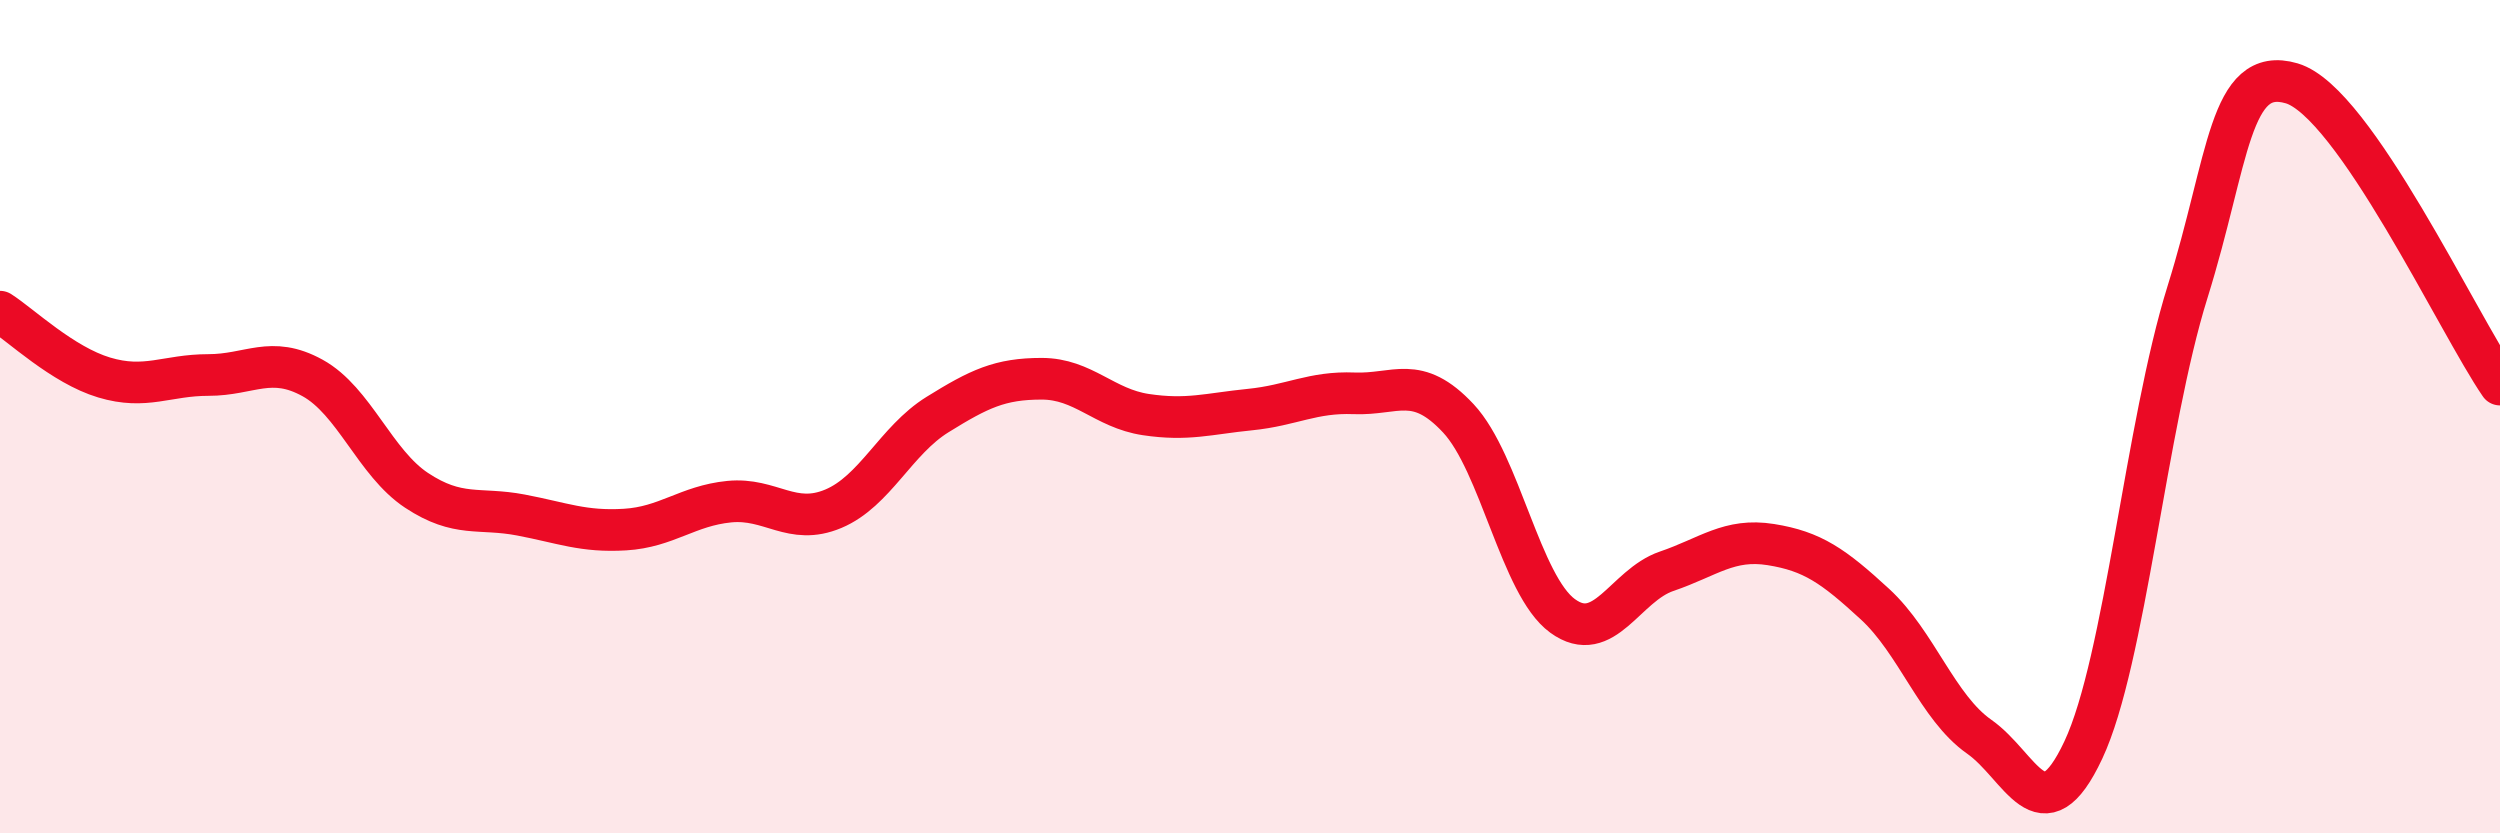
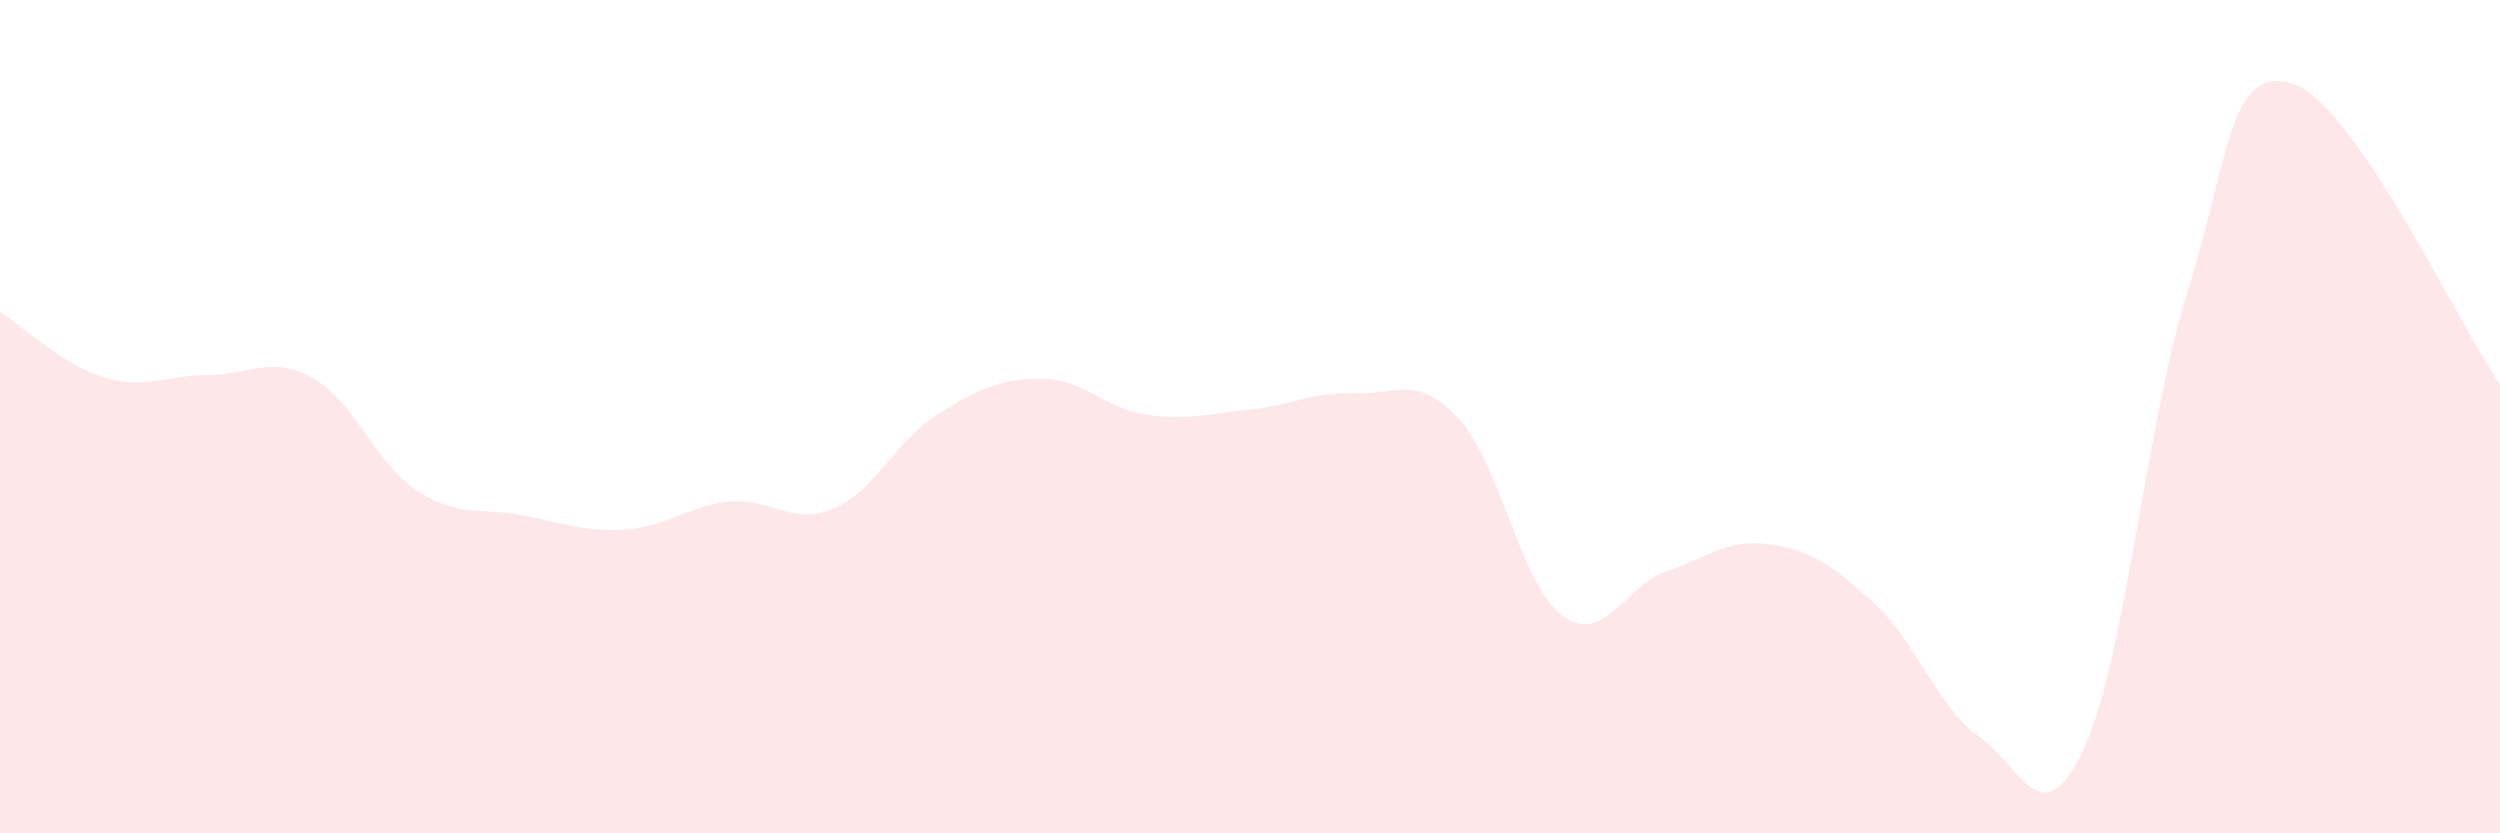
<svg xmlns="http://www.w3.org/2000/svg" width="60" height="20" viewBox="0 0 60 20">
  <path d="M 0,7.48 C 0.5,7.8 1.5,8.76 2.5,9.06 C 3.5,9.36 4,9 5,9 C 6,9 6.5,8.52 7.5,9.07 C 8.5,9.62 9,11.11 10,11.77 C 11,12.43 11.5,12.17 12.5,12.36 C 13.5,12.55 14,12.77 15,12.71 C 16,12.65 16.5,12.14 17.5,12.04 C 18.5,11.94 19,12.63 20,12.21 C 21,11.79 21.5,10.57 22.5,9.95 C 23.5,9.33 24,9.09 25,9.09 C 26,9.09 26.5,9.8 27.5,9.95 C 28.5,10.1 29,9.93 30,9.83 C 31,9.73 31.5,9.4 32.5,9.44 C 33.5,9.48 34,8.97 35,10.04 C 36,11.11 36.5,14.05 37.5,14.78 C 38.5,15.51 39,14.05 40,13.71 C 41,13.37 41.5,12.91 42.5,13.07 C 43.5,13.23 44,13.58 45,14.5 C 46,15.42 46.5,16.98 47.5,17.68 C 48.5,18.38 49,20.13 50,18 C 51,15.87 51.5,10.21 52.5,7.01 C 53.5,3.81 53.5,1.56 55,2 C 56.5,2.44 59,7.78 60,9.23L60 20L0 20Z" fill="#EB0A25" opacity="0.1" stroke-linecap="round" stroke-linejoin="round" />
-   <path d="M 0,7.48 C 0.5,7.8 1.5,8.76 2.5,9.06 C 3.5,9.36 4,9 5,9 C 6,9 6.5,8.52 7.5,9.07 C 8.5,9.62 9,11.11 10,11.77 C 11,12.43 11.5,12.17 12.5,12.36 C 13.5,12.55 14,12.77 15,12.71 C 16,12.65 16.5,12.14 17.5,12.04 C 18.5,11.94 19,12.63 20,12.21 C 21,11.79 21.5,10.57 22.5,9.95 C 23.5,9.33 24,9.09 25,9.09 C 26,9.09 26.5,9.8 27.5,9.95 C 28.5,10.1 29,9.93 30,9.83 C 31,9.73 31.5,9.4 32.5,9.44 C 33.5,9.48 34,8.97 35,10.04 C 36,11.11 36.5,14.05 37.5,14.78 C 38.5,15.51 39,14.05 40,13.71 C 41,13.37 41.5,12.91 42.5,13.07 C 43.5,13.23 44,13.58 45,14.5 C 46,15.42 46.5,16.98 47.5,17.68 C 48.5,18.38 49,20.13 50,18 C 51,15.87 51.5,10.21 52.5,7.01 C 53.5,3.81 53.5,1.56 55,2 C 56.5,2.44 59,7.78 60,9.23" stroke="#EB0A25" stroke-width="1" fill="none" stroke-linecap="round" stroke-linejoin="round" />
</svg>